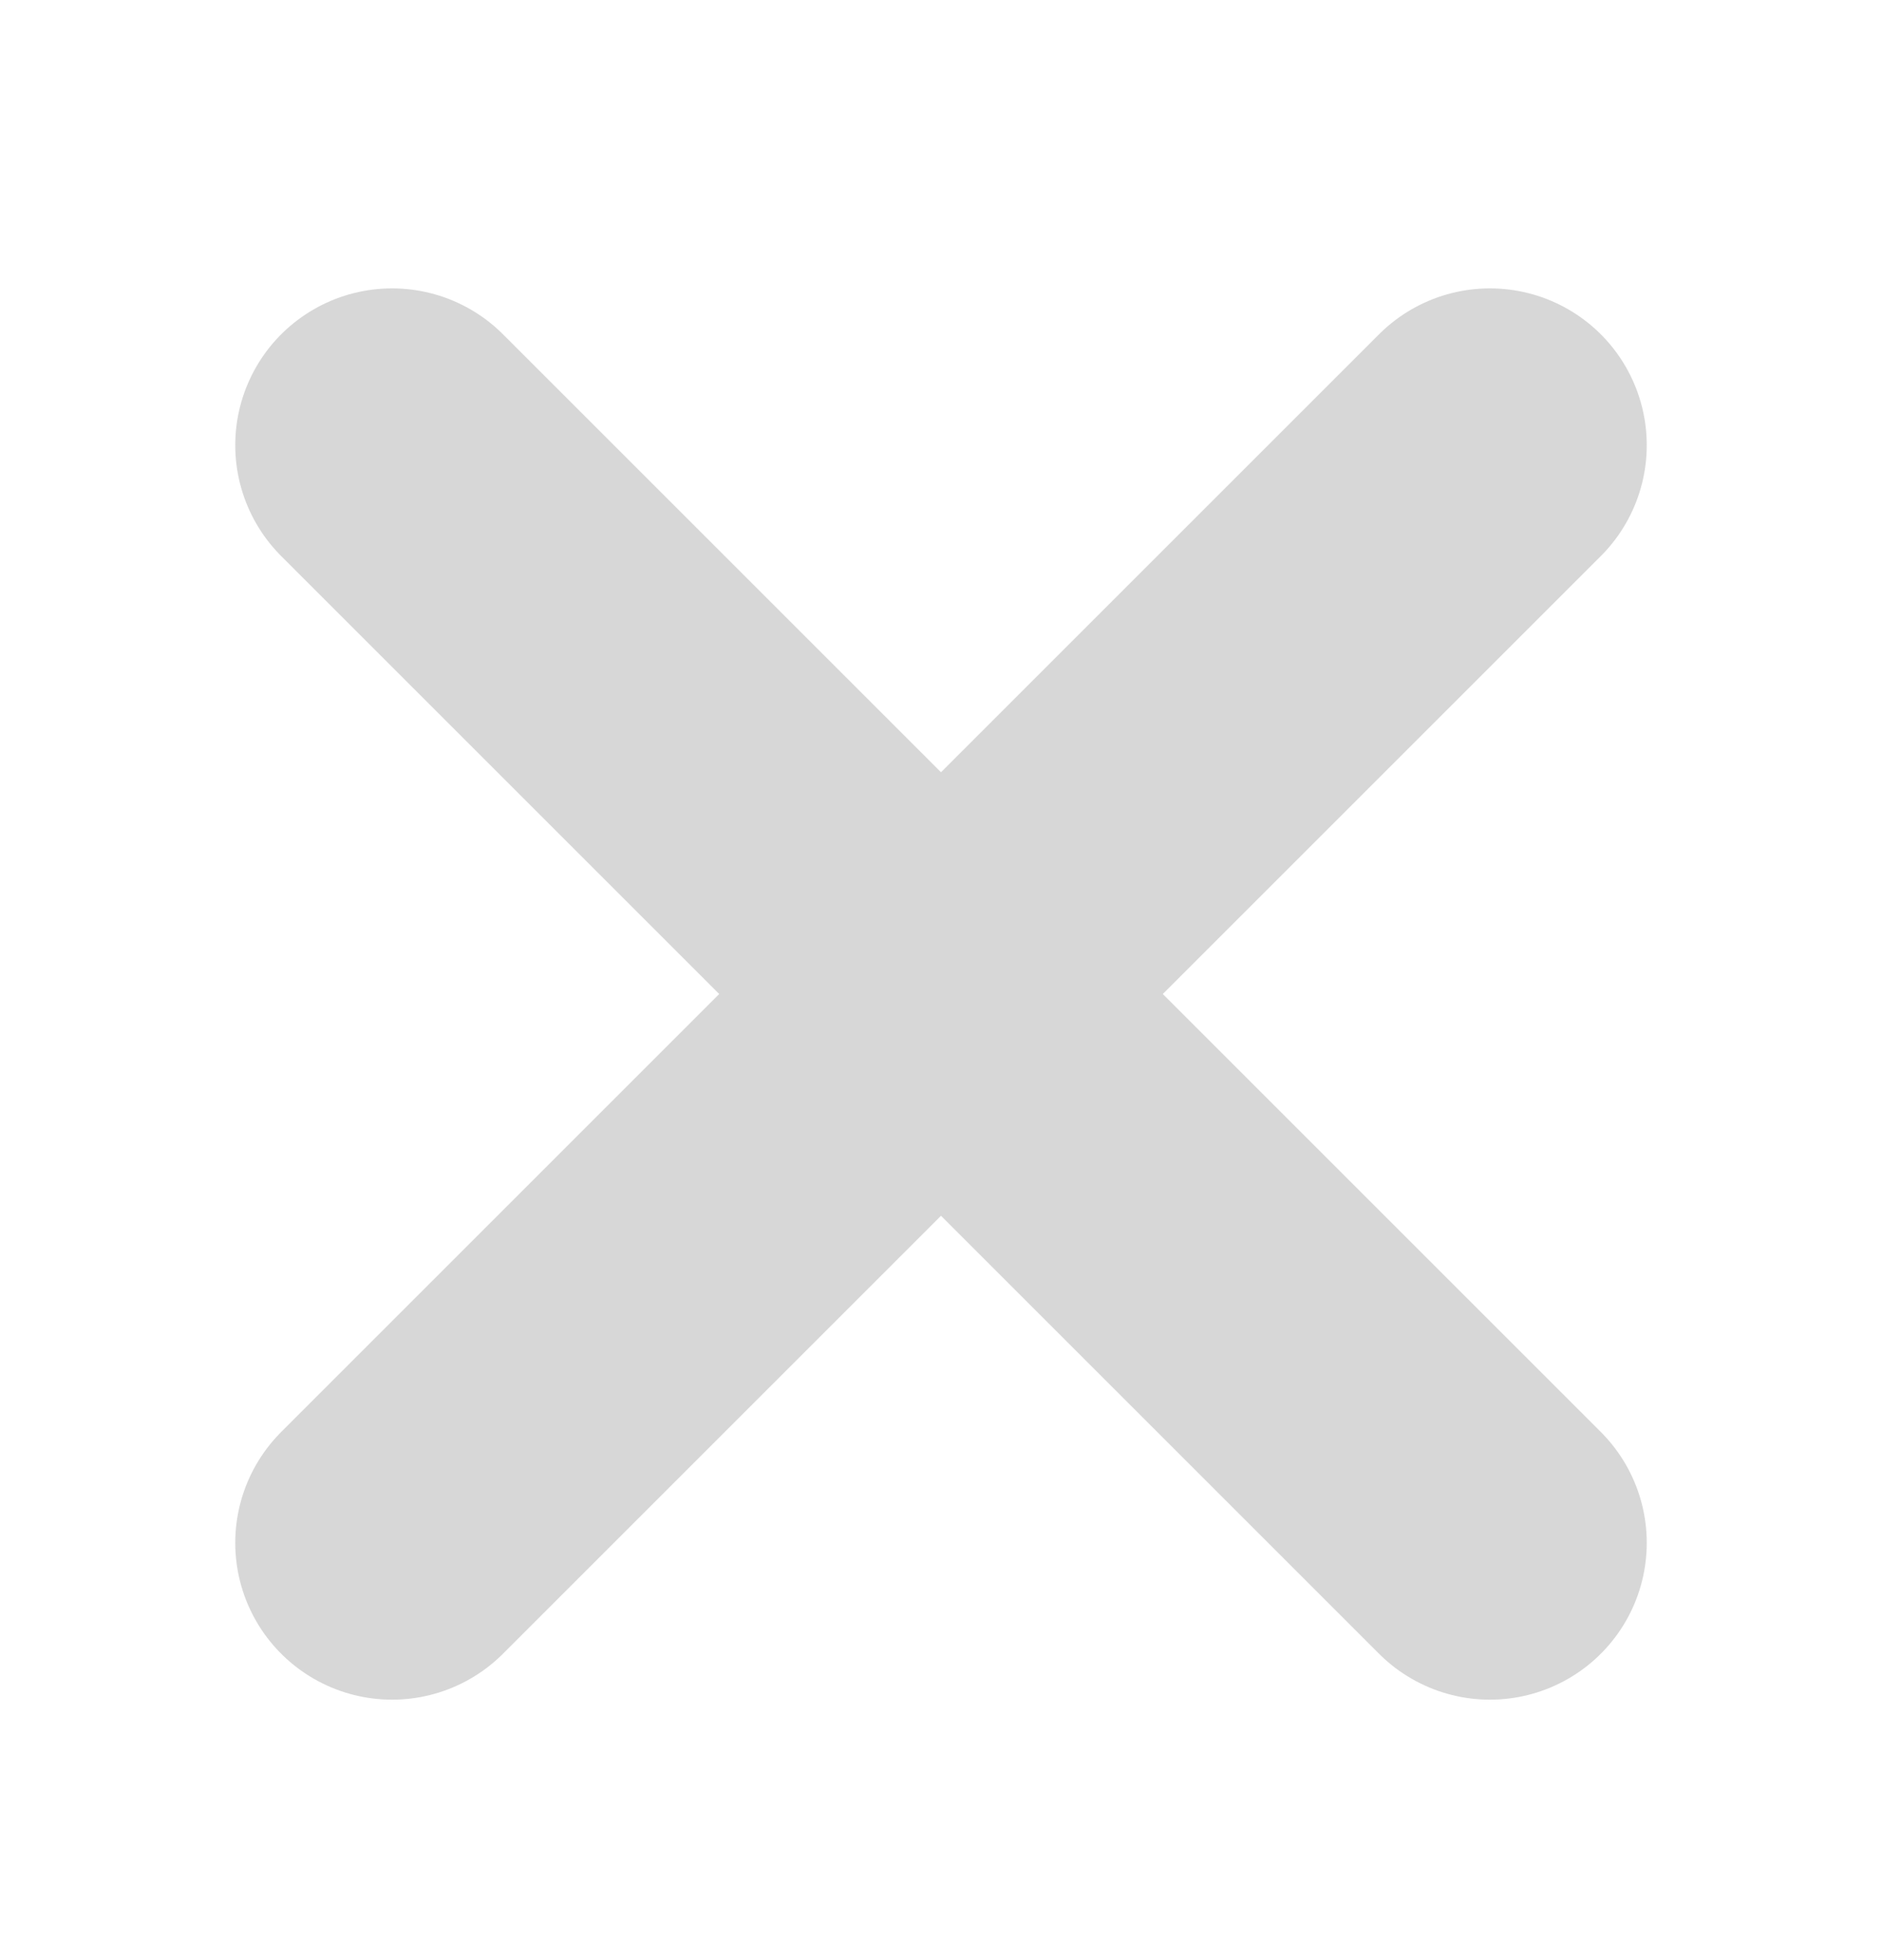
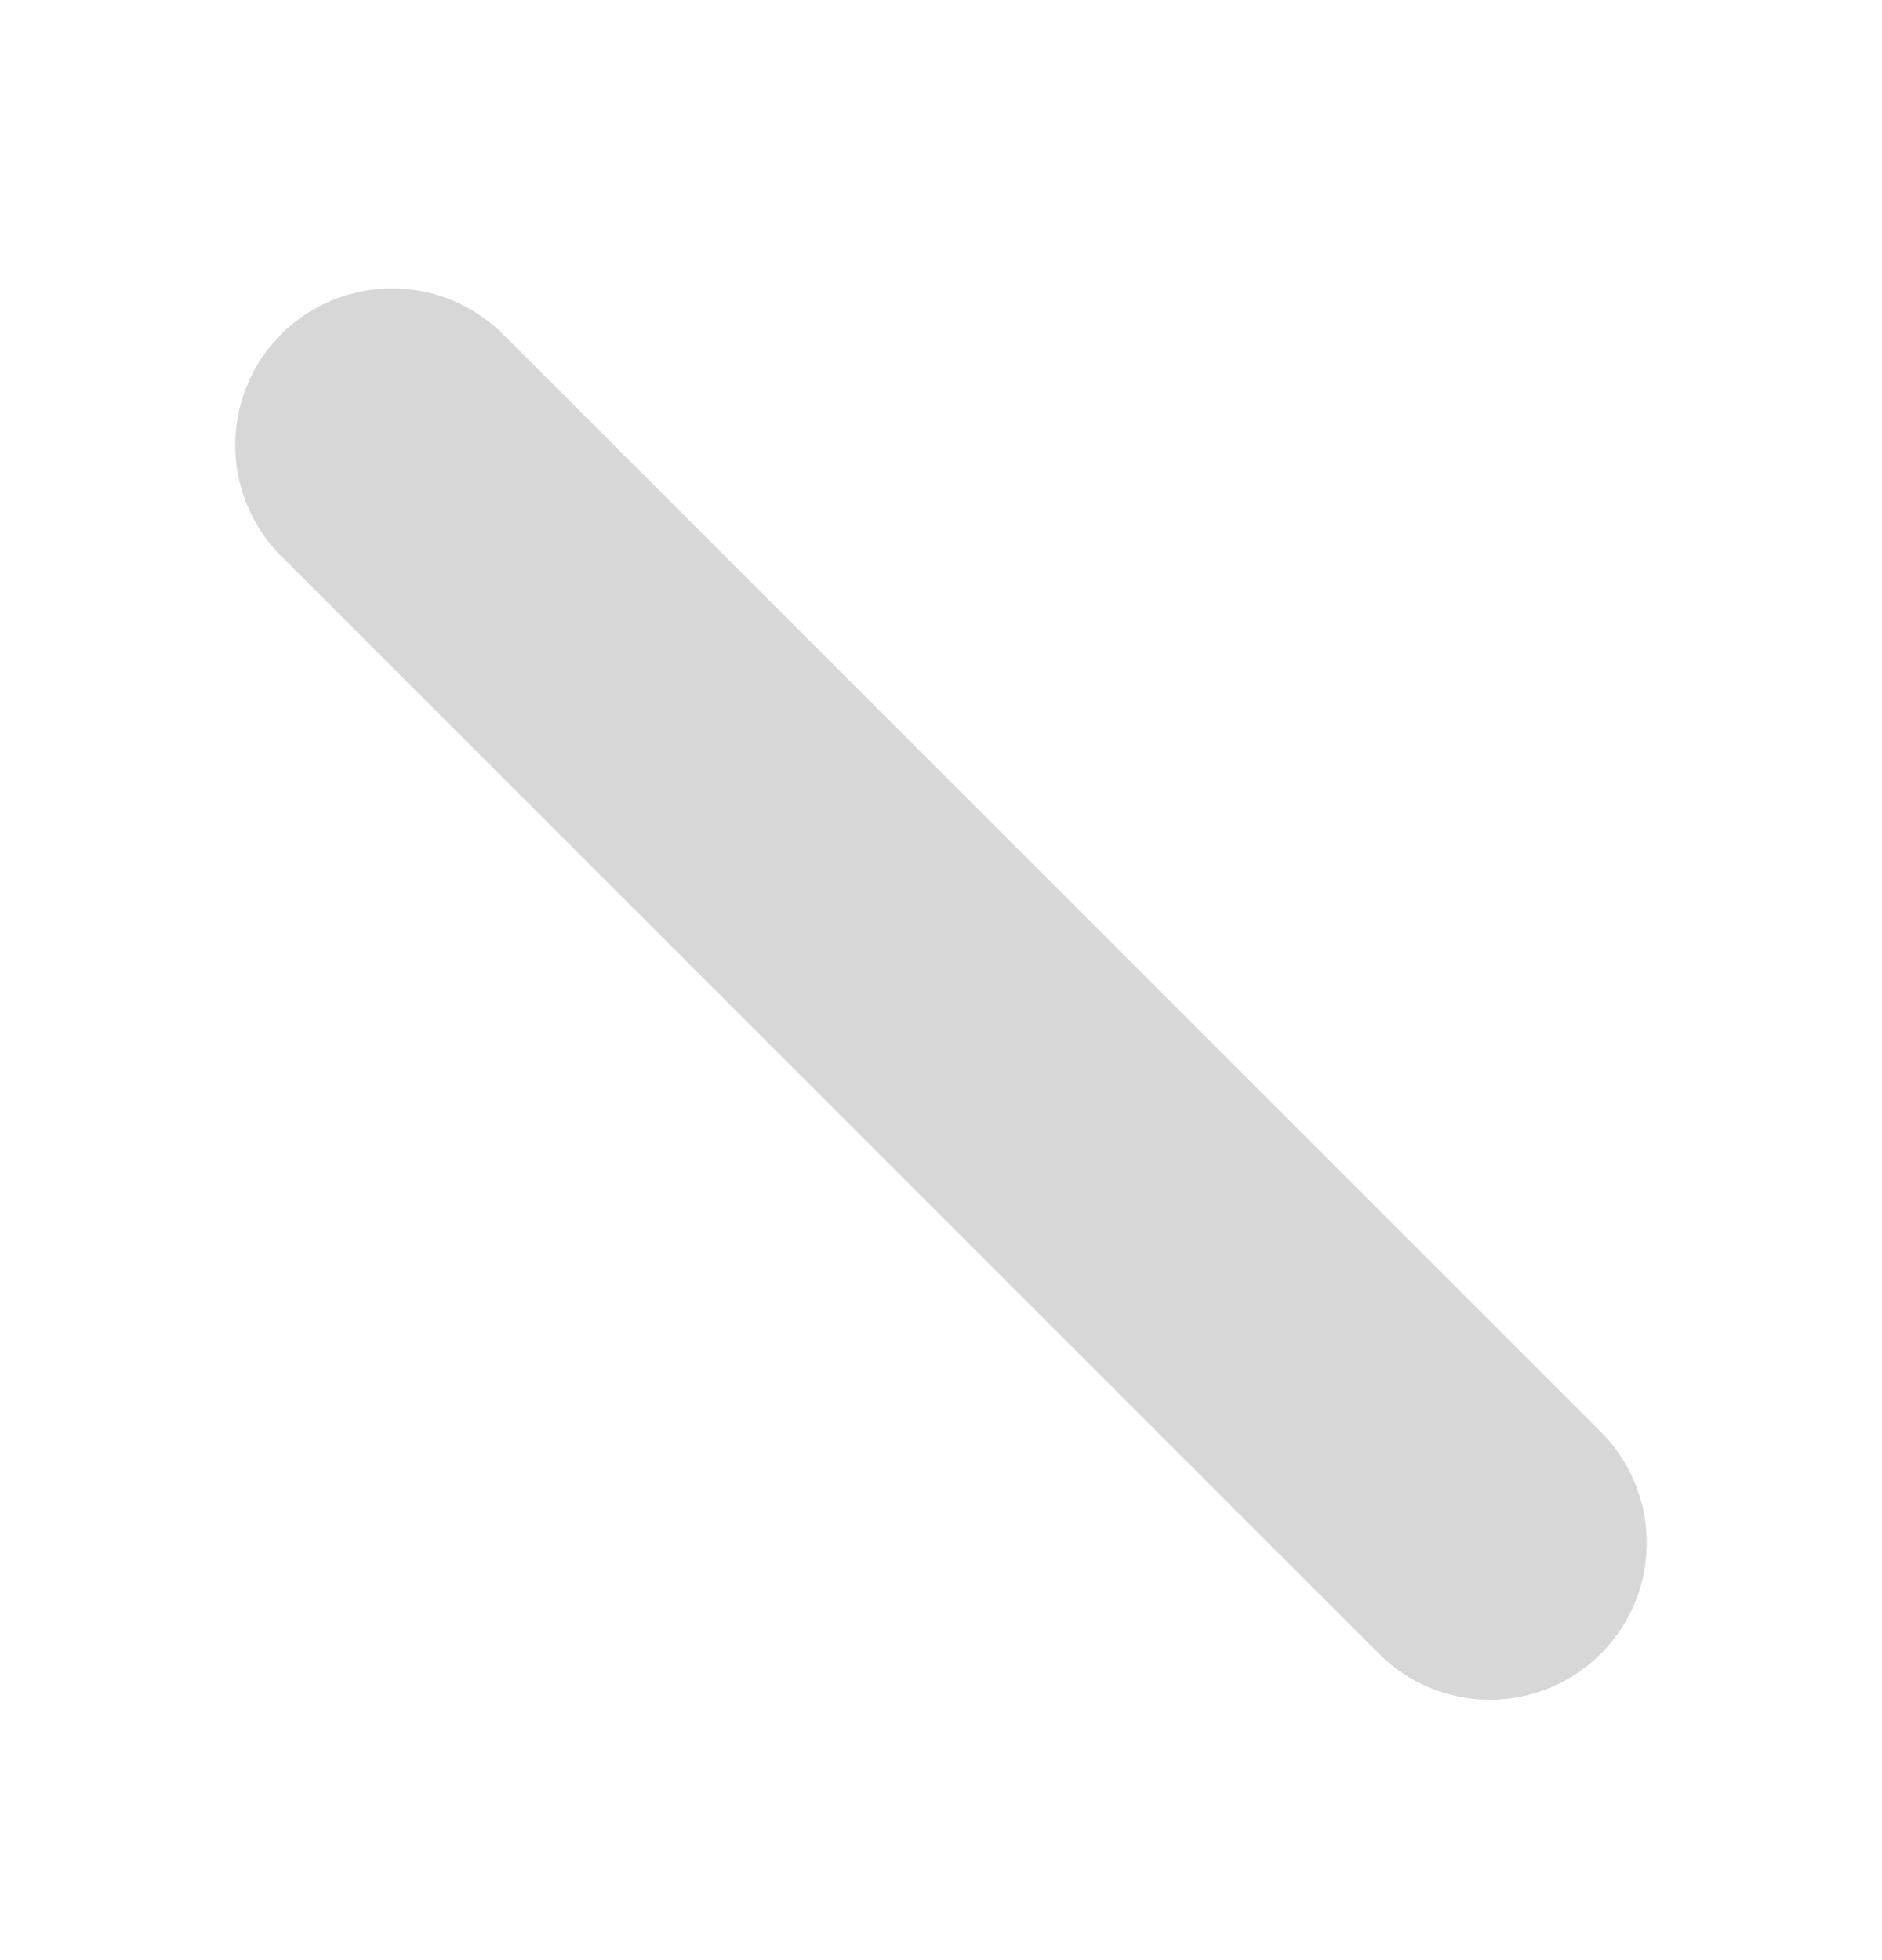
<svg xmlns="http://www.w3.org/2000/svg" width="24" height="25" viewBox="0 0 24 25" fill="none">
  <path d="M5 5.678L19 19.678" stroke="#D7D7D7" stroke-width="4" stroke-linecap="round" />
-   <path d="M19 5.678L5 19.678" stroke="#D7D7D7" stroke-width="4" stroke-linecap="round" />
</svg>